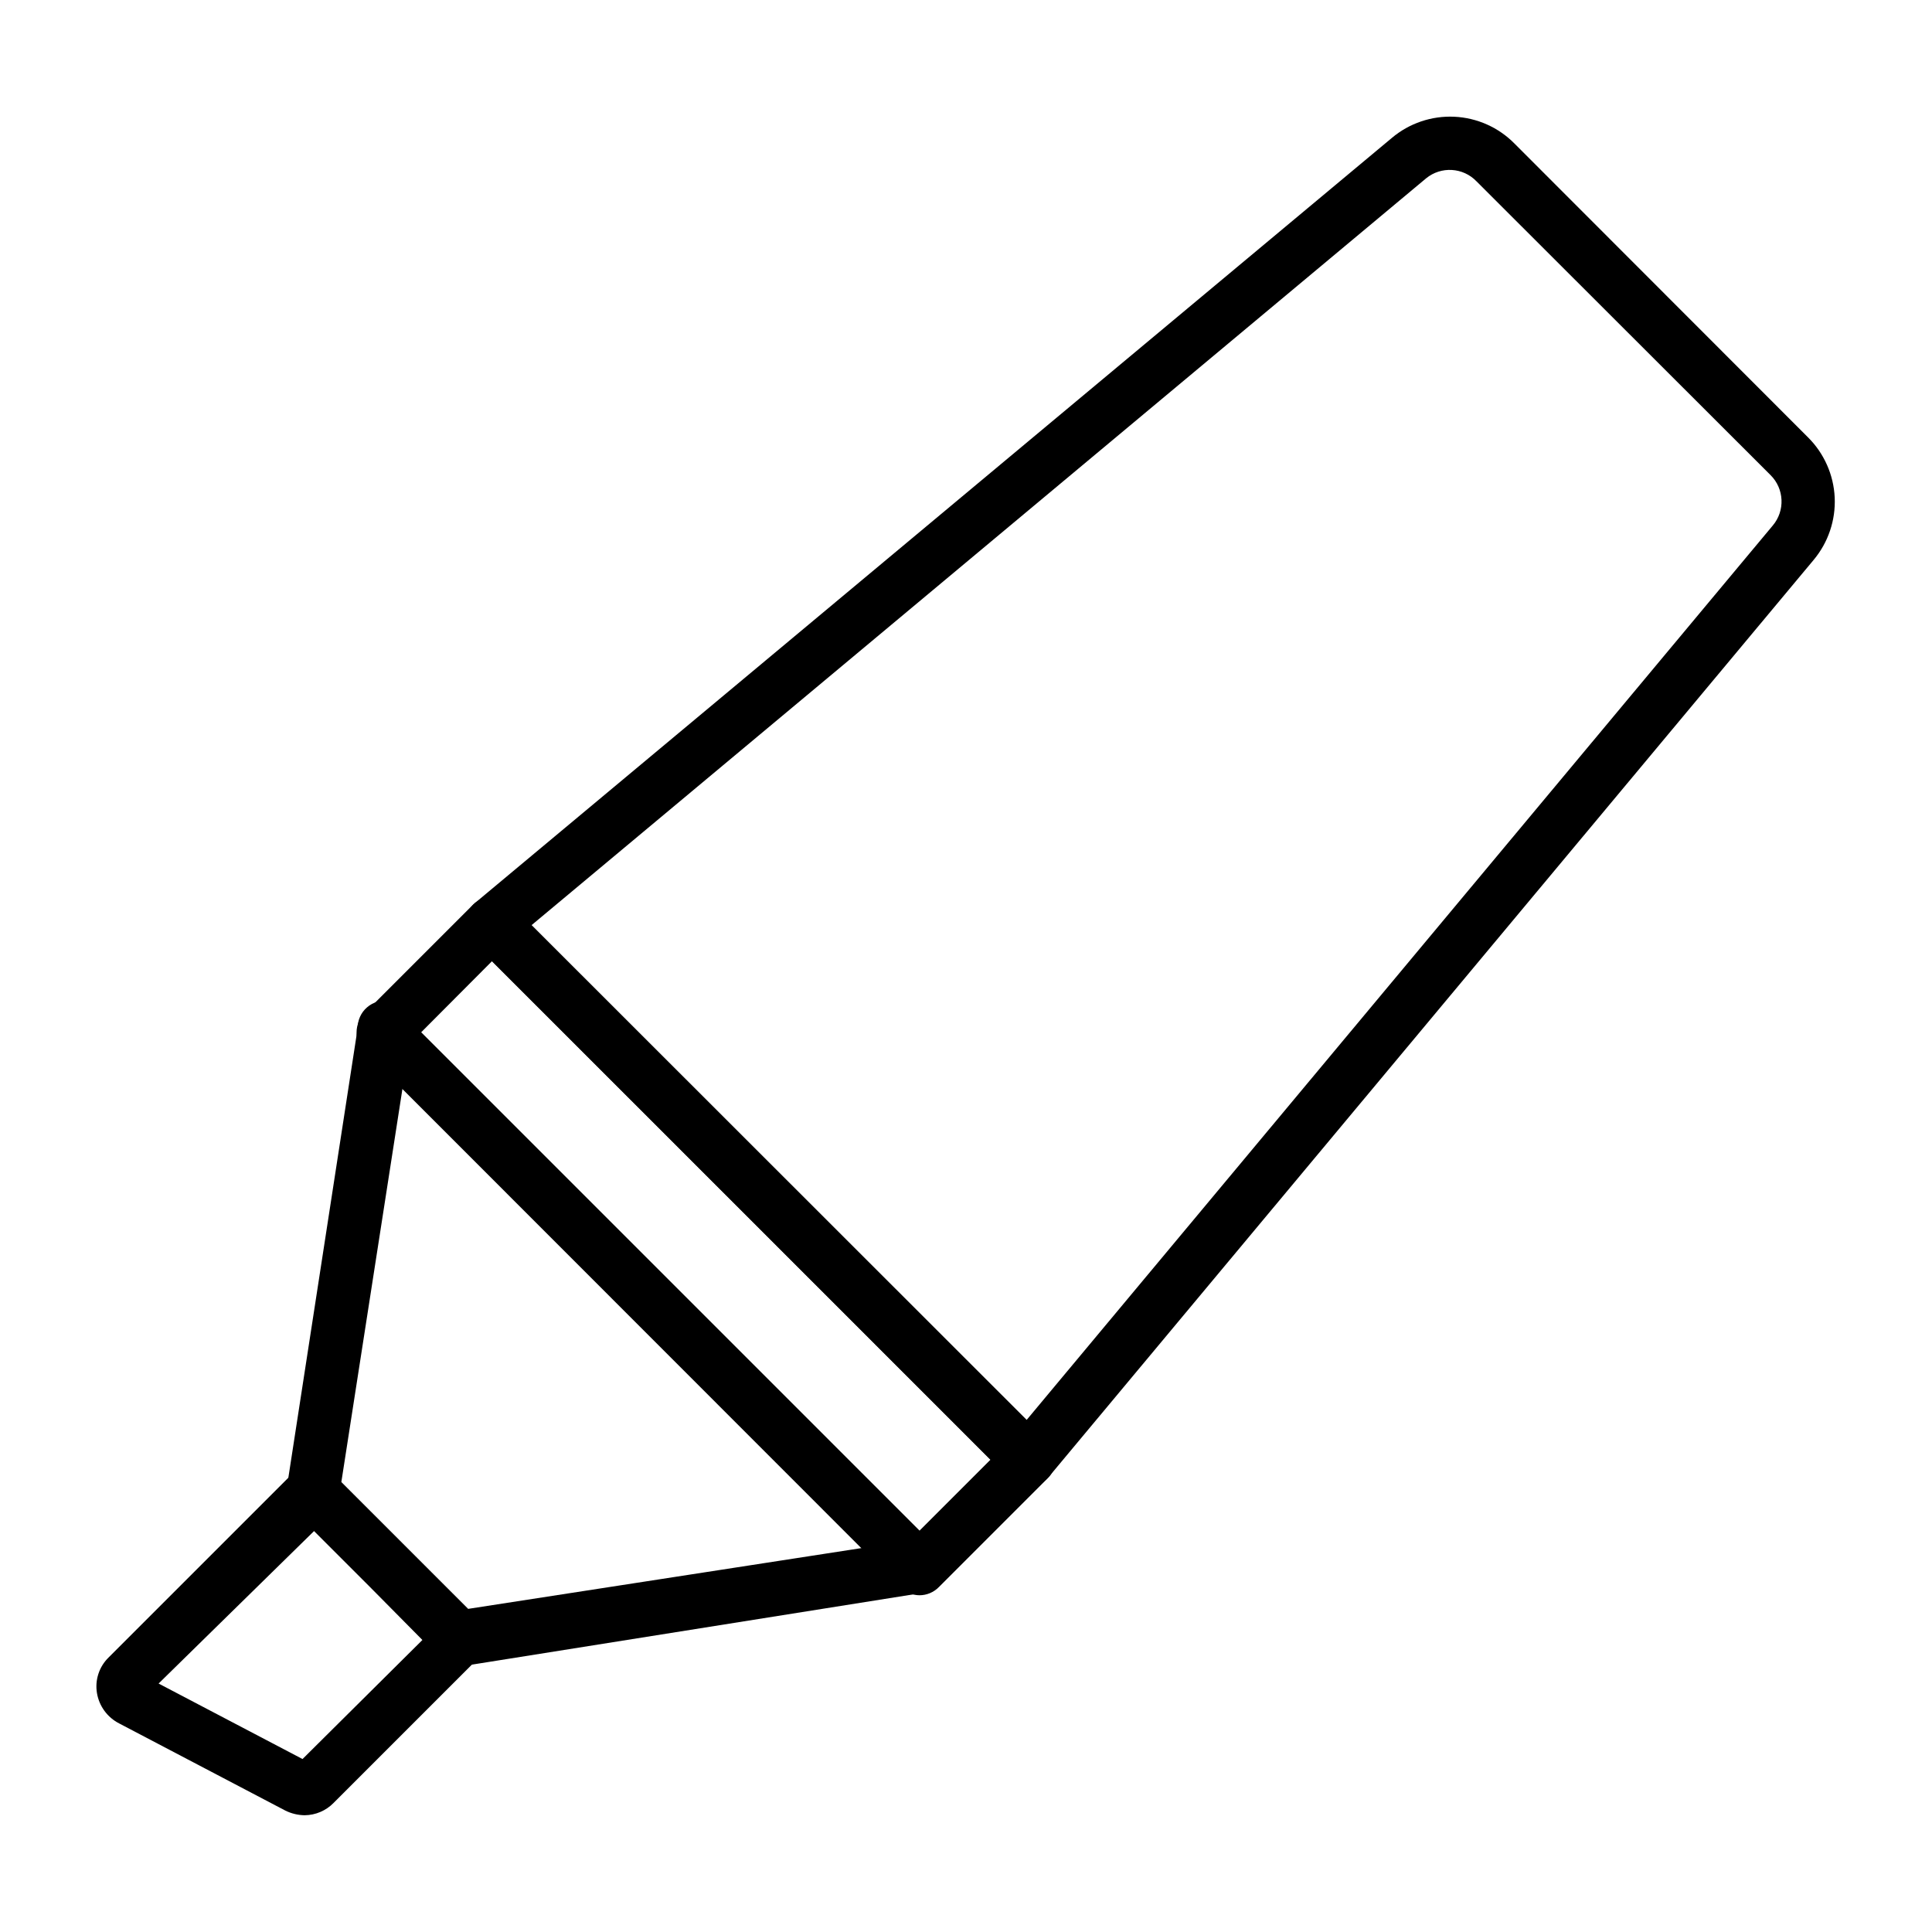
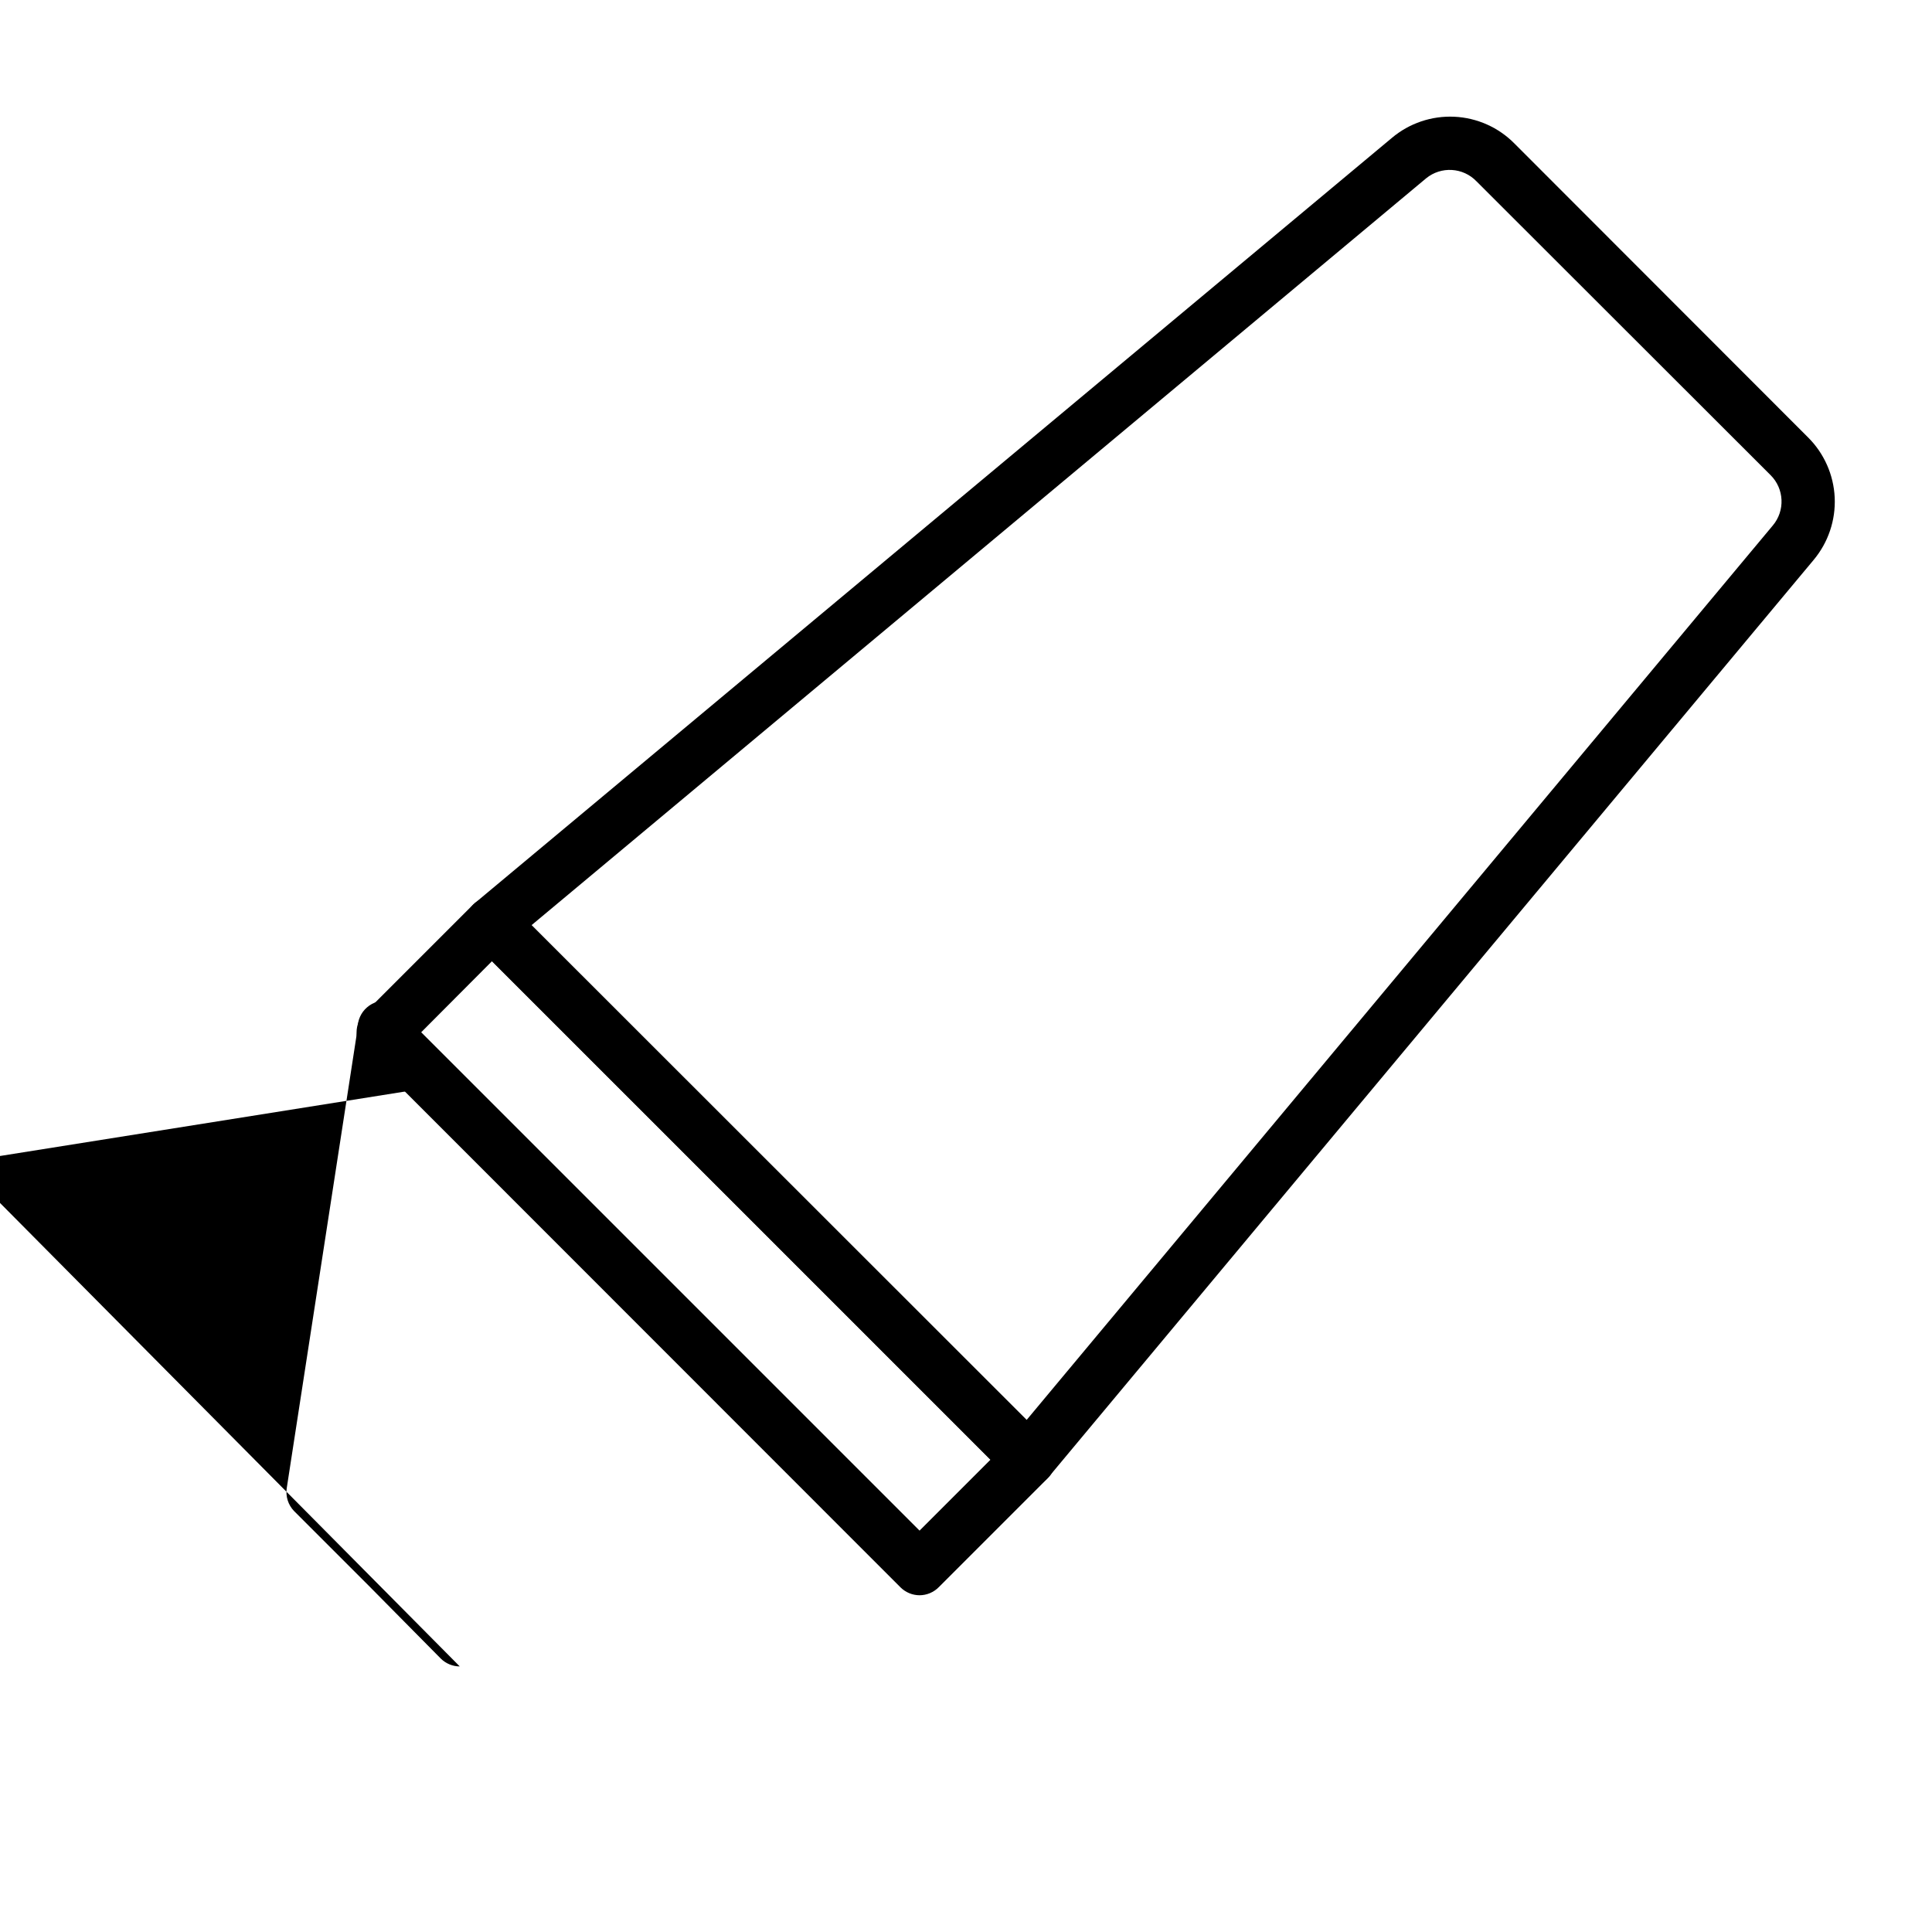
<svg xmlns="http://www.w3.org/2000/svg" fill="#000000" width="800px" height="800px" version="1.1" viewBox="144 144 512 512">
  <g>
-     <path d="m224.75 625.06c-1.773-0.023-3.519-0.441-5.113-1.227l-44.047-23.102c-3.133-1.598-5.324-4.59-5.898-8.062-0.574-3.457 0.582-6.981 3.094-9.426l48.797-48.797c2.789-2.699 7.215-2.699 10.004 0l39.082 39.082v-0.004c1.352 1.297 2.109 3.094 2.086 4.969-0.008 1.887-0.758 3.695-2.086 5.035l-38.289 38.289v0.004c-2.016 2.043-4.758 3.207-7.629 3.238zm1.512-13.82m-40.234-21.086 38.145 20.008 31.887-31.668-28.789-28.789z" />
-     <path d="m265.84 585.62c-1.887-0.008-3.695-0.758-5.035-2.09l-19.145-19.359-19.719-19.719h-0.004c-1.57-1.621-2.289-3.887-1.941-6.117l18.785-121.85c-0.027-2.113 0.879-4.133 2.477-5.519 1.598-1.387 3.723-2.004 5.812-1.68 2.09 0.32 3.934 1.547 5.039 3.348 1.105 1.805 1.363 4 0.703 6.012l-18.352 118.11 33.609 33.609 118.32-18.281v0.004c3.519 0.043 6.492 2.621 7.027 6.102 0.535 3.477-1.523 6.832-4.867 7.934l-121.63 19.359z" />
+     <path d="m265.84 585.62c-1.887-0.008-3.695-0.758-5.035-2.09l-19.145-19.359-19.719-19.719h-0.004c-1.57-1.621-2.289-3.887-1.941-6.117l18.785-121.85c-0.027-2.113 0.879-4.133 2.477-5.519 1.598-1.387 3.723-2.004 5.812-1.68 2.09 0.32 3.934 1.547 5.039 3.348 1.105 1.805 1.363 4 0.703 6.012v0.004c3.519 0.043 6.492 2.621 7.027 6.102 0.535 3.477-1.523 6.832-4.867 7.934l-121.63 19.359z" />
    <path d="m416.55 537.9c-1.887-0.008-3.695-0.758-5.035-2.086l-142.15-142.07c-1.375-1.426-2.106-3.352-2.016-5.328 0.102-1.977 1.012-3.824 2.519-5.109l242.98-202.75c4.617-3.894 10.531-5.898 16.562-5.621 6.031 0.281 11.734 2.828 15.969 7.133l77.73 77.801c4.289 4.242 6.824 9.945 7.106 15.973 0.277 6.023-1.719 11.938-5.594 16.559l-202.68 242.98c-1.285 1.508-3.133 2.418-5.109 2.519zm-131.71-148.7 131.2 131.13 197.71-237c3.379-3.941 3.129-9.824-0.574-13.461l-77.875-77.801c-3.57-3.727-9.406-4.07-13.387-0.793z" />
    <path d="m387.69 566.76c-1.887-0.008-3.699-0.758-5.039-2.086l-142.07-142.14c-1.352-1.297-2.109-3.094-2.086-4.969 0.008-1.887 0.758-3.695 2.086-5.035l28.789-28.789c2.801-2.746 7.277-2.746 10.078 0l142.14 142.07c1.332 1.34 2.078 3.148 2.086 5.035 0.023 1.875-0.73 3.672-2.086 4.969l-28.789 28.789c-1.348 1.371-3.188 2.148-5.109 2.156zm-132.07-149.2 132.07 132.07 18.785-18.785-132.07-132.14z" />
  </g>
</svg>